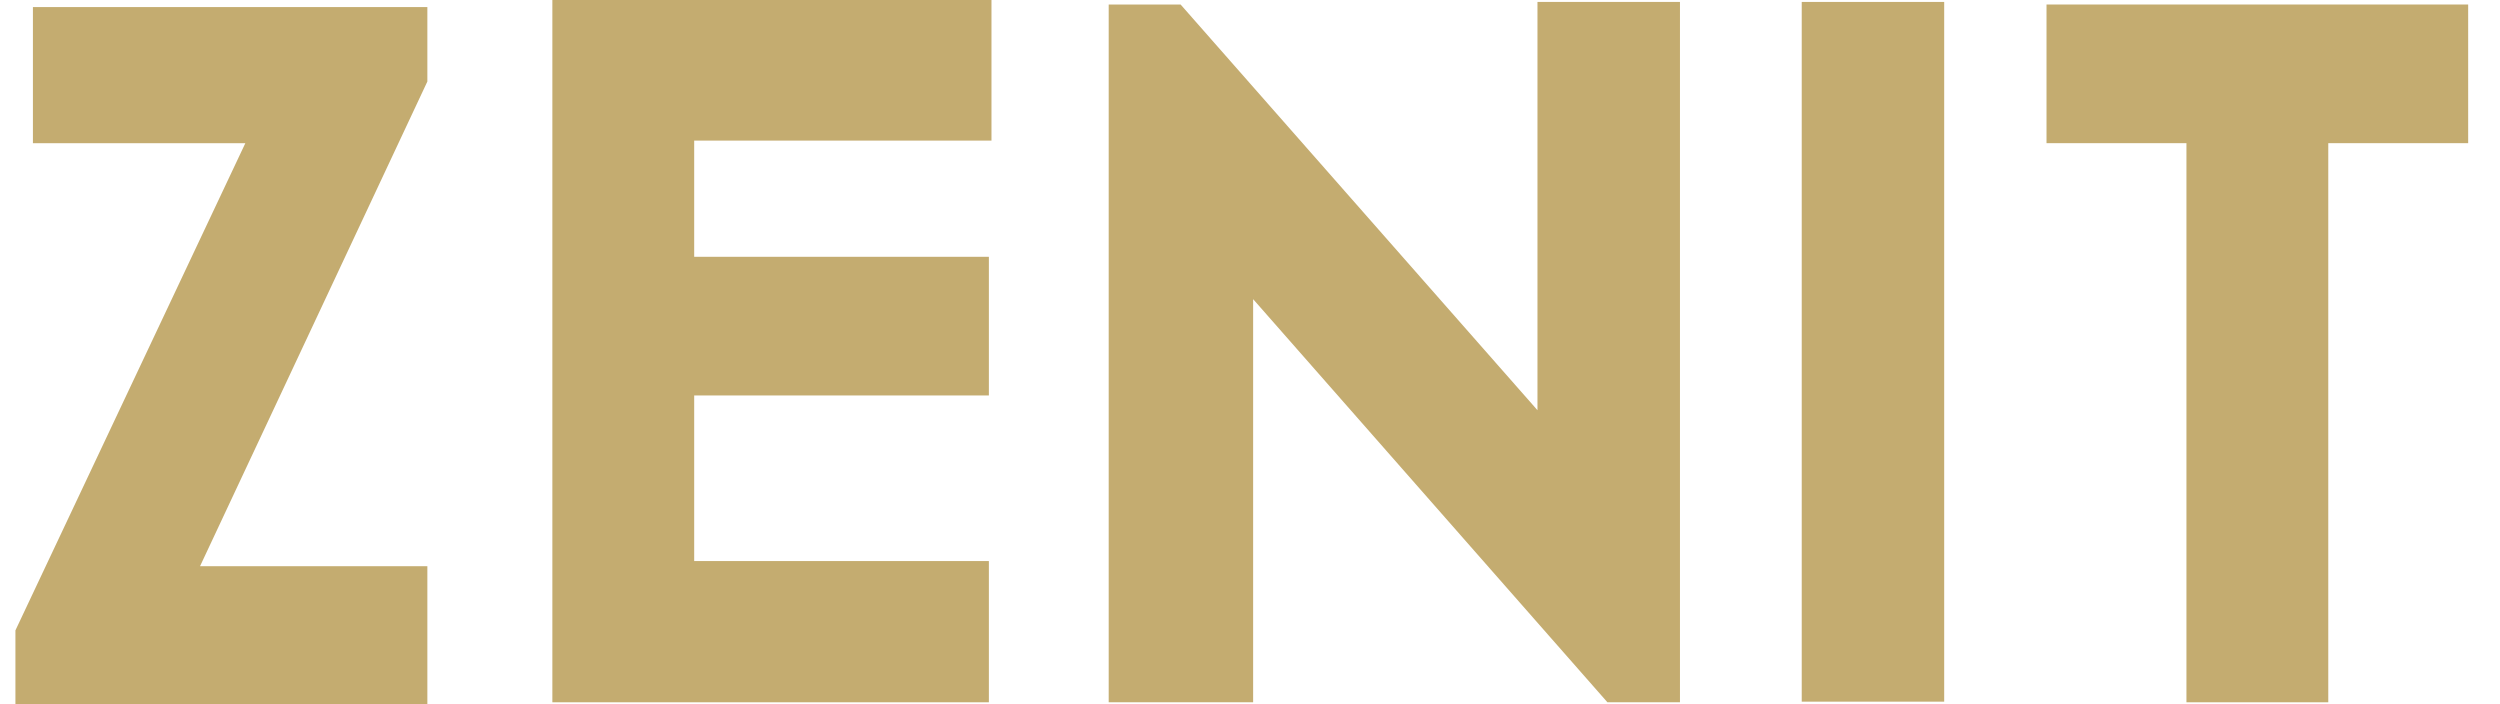
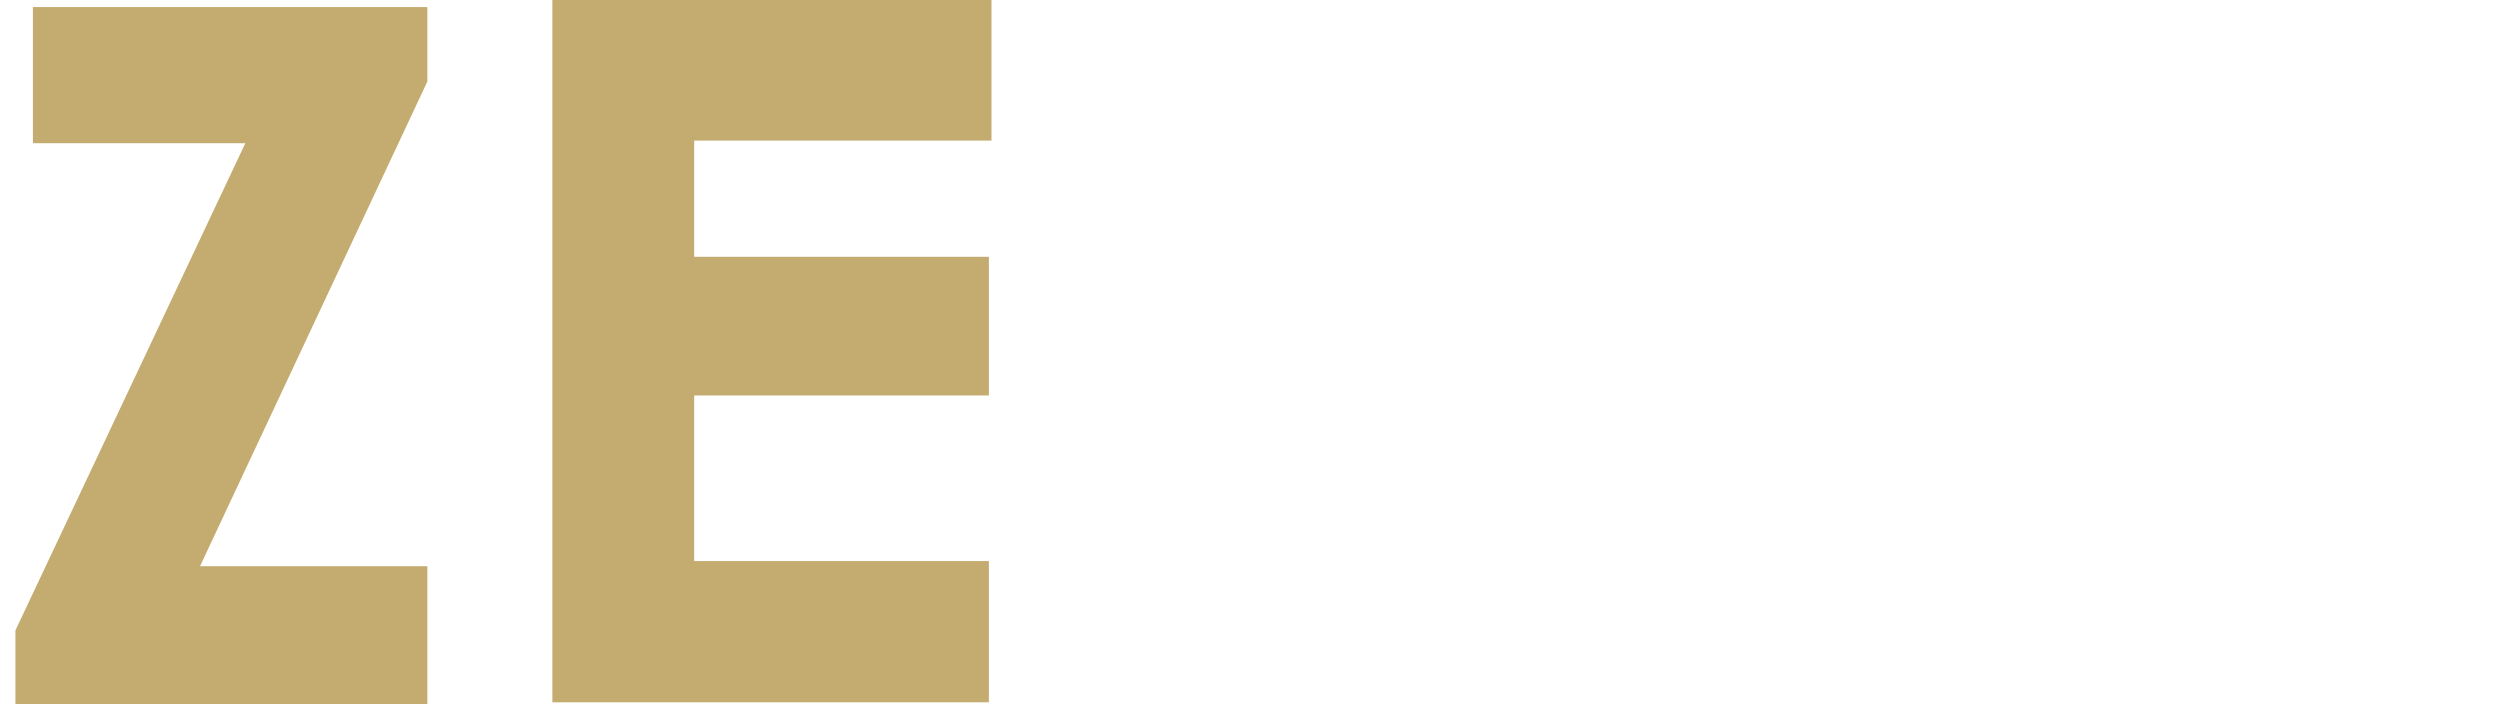
<svg xmlns="http://www.w3.org/2000/svg" width="71" height="20" viewBox="0 0 71 20" fill="none">
-   <path d="M55.215 0.055H51.169V19.927H55.215V0.055Z" fill="#C4AC70" />
-   <path d="M43.664 11.65L33.529 0.128H31.487V19.945H35.589V8.496L45.651 19.945H47.711V0.055H43.664V11.65Z" fill="#C4AC70" />
  <path d="M15.687 19.945H28.084V15.934H19.715V11.231H28.084V7.293H19.715V3.993H28.158V0H15.687V19.945Z" fill="#C4AC70" />
-   <path d="M58.121 4.066H62.095V19.945H66.123V4.066H70.096V0.128H58.121V4.066Z" fill="#C4AC70" />
  <path d="M0.935 4.066H6.968L0.438 17.903V20H12.137V16.08H5.681L12.137 2.315V0.201H0.935V4.066Z" fill="#C4AC70" />
</svg>